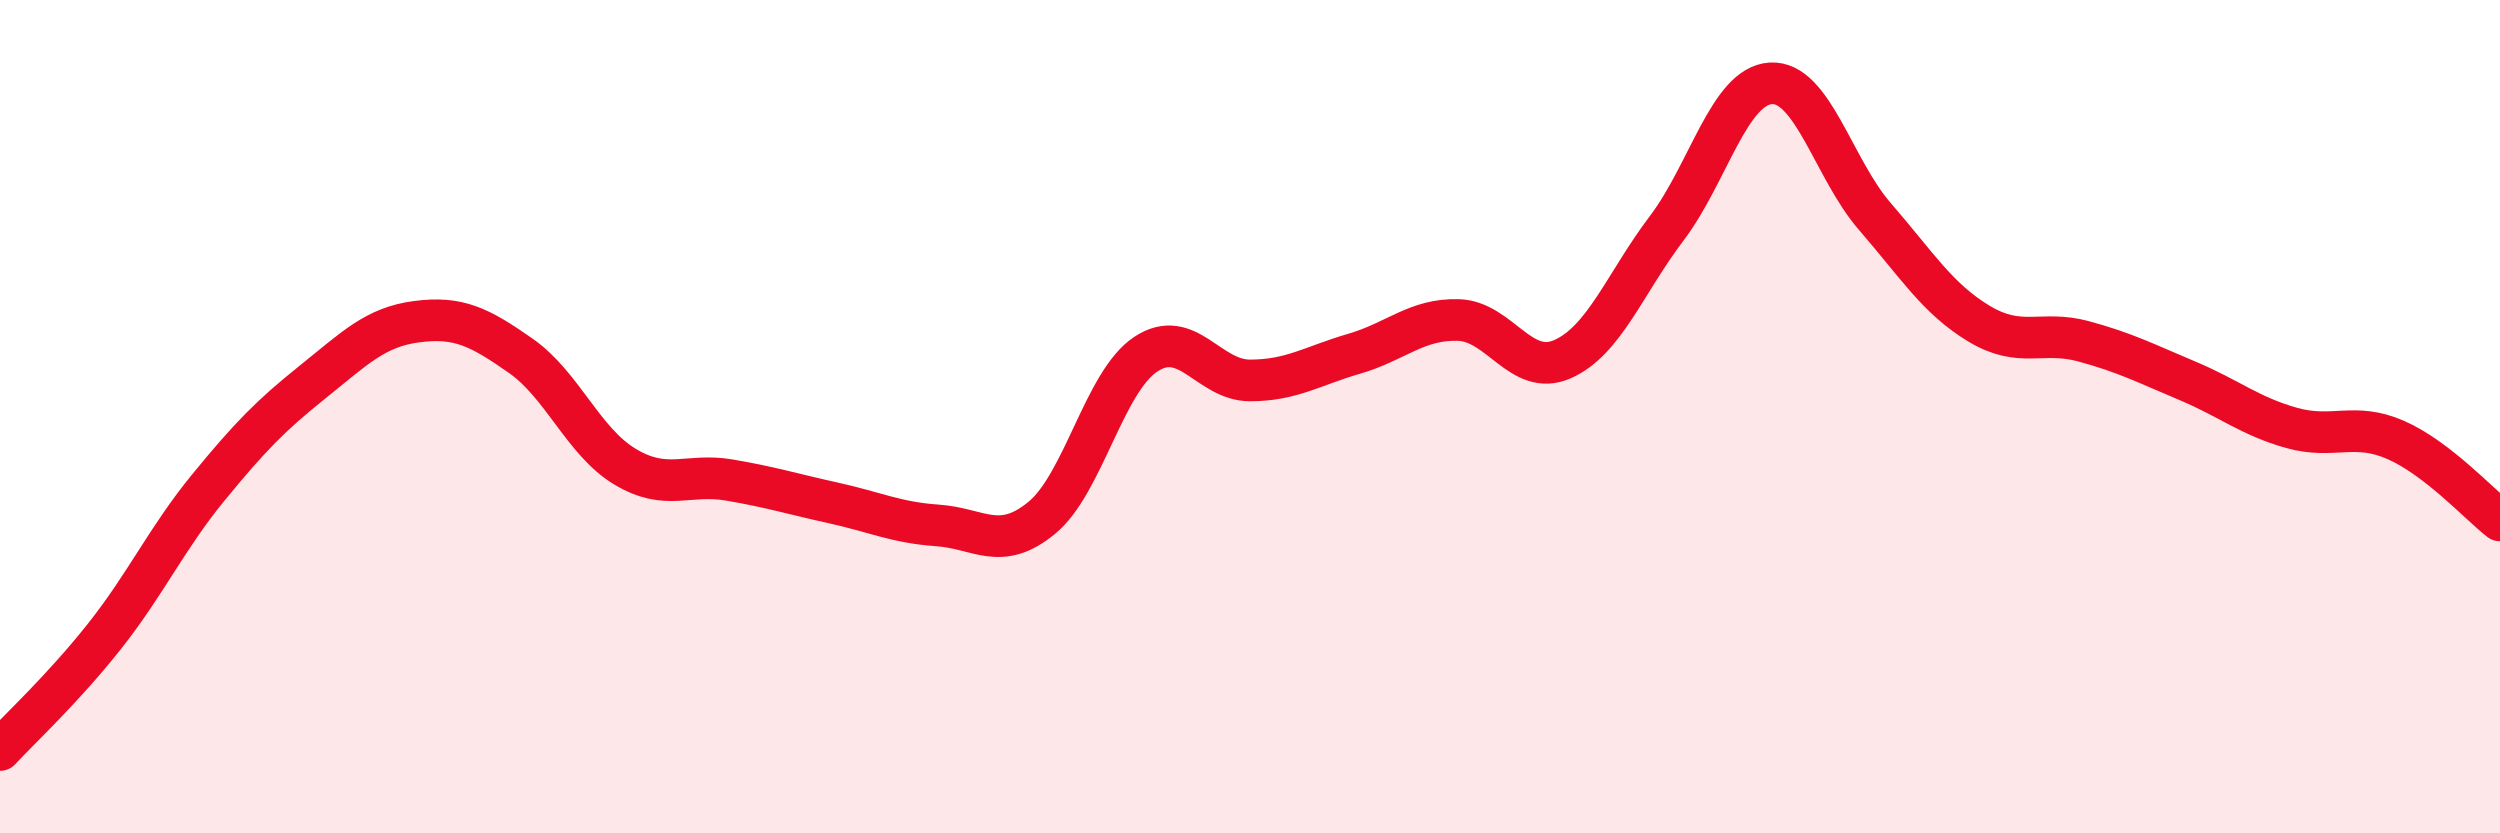
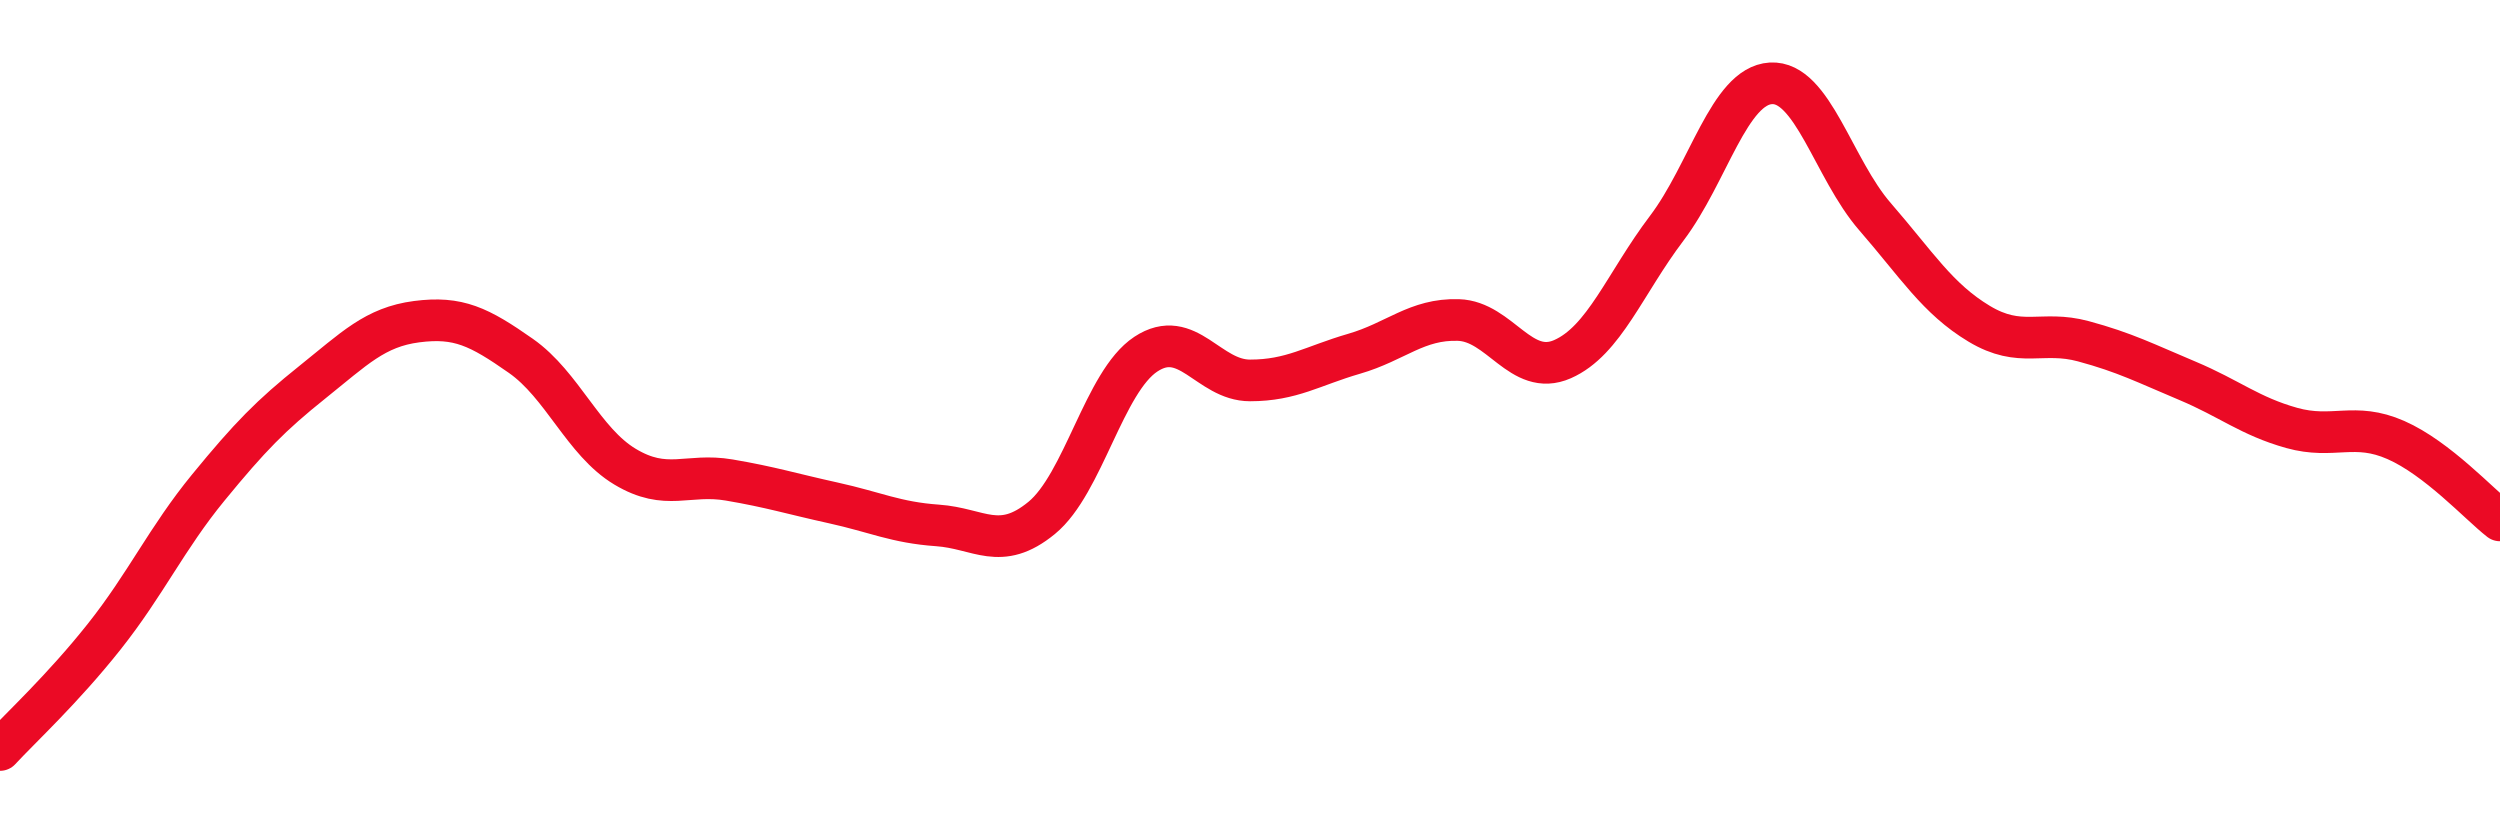
<svg xmlns="http://www.w3.org/2000/svg" width="60" height="20" viewBox="0 0 60 20">
-   <path d="M 0,18 C 0.5,17.46 1.5,16.54 2.5,15.28 C 3.5,14.02 4,12.92 5,11.7 C 6,10.48 6.5,9.97 7.5,9.17 C 8.5,8.37 9,7.85 10,7.72 C 11,7.59 11.5,7.84 12.5,8.54 C 13.5,9.24 14,10.6 15,11.2 C 16,11.8 16.5,11.35 17.5,11.52 C 18.5,11.69 19,11.85 20,12.07 C 21,12.29 21.5,12.54 22.5,12.61 C 23.5,12.68 24,13.25 25,12.43 C 26,11.61 26.5,9.16 27.5,8.5 C 28.5,7.84 29,9.13 30,9.13 C 31,9.13 31.5,8.78 32.5,8.49 C 33.5,8.2 34,7.65 35,7.68 C 36,7.71 36.5,9.06 37.5,8.62 C 38.5,8.18 39,6.8 40,5.48 C 41,4.16 41.5,2.06 42.5,2 C 43.5,1.94 44,4.05 45,5.2 C 46,6.35 46.5,7.17 47.5,7.77 C 48.5,8.37 49,7.92 50,8.19 C 51,8.46 51.5,8.72 52.5,9.14 C 53.5,9.56 54,9.99 55,10.27 C 56,10.55 56.5,10.12 57.5,10.56 C 58.5,11 59.5,12.1 60,12.49L60 20L0 20Z" fill="#EB0A25" opacity="0.1" stroke-linecap="round" stroke-linejoin="round" />
  <path d="M 0,18 C 0.5,17.46 1.5,16.54 2.5,15.28 C 3.5,14.02 4,12.92 5,11.7 C 6,10.48 6.5,9.97 7.5,9.17 C 8.5,8.37 9,7.85 10,7.72 C 11,7.59 11.5,7.84 12.5,8.54 C 13.5,9.24 14,10.6 15,11.2 C 16,11.8 16.5,11.35 17.5,11.52 C 18.5,11.69 19,11.85 20,12.07 C 21,12.29 21.5,12.54 22.5,12.61 C 23.5,12.68 24,13.25 25,12.43 C 26,11.61 26.5,9.16 27.5,8.5 C 28.5,7.84 29,9.13 30,9.13 C 31,9.13 31.5,8.78 32.5,8.49 C 33.5,8.2 34,7.65 35,7.68 C 36,7.71 36.5,9.06 37.5,8.62 C 38.5,8.18 39,6.8 40,5.48 C 41,4.16 41.5,2.06 42.5,2 C 43.5,1.94 44,4.05 45,5.2 C 46,6.35 46.5,7.17 47.5,7.77 C 48.5,8.37 49,7.92 50,8.19 C 51,8.46 51.5,8.72 52.5,9.14 C 53.5,9.56 54,9.99 55,10.27 C 56,10.55 56.5,10.12 57.5,10.56 C 58.5,11 59.5,12.1 60,12.49" stroke="#EB0A25" stroke-width="1" fill="none" stroke-linecap="round" stroke-linejoin="round" />
</svg>